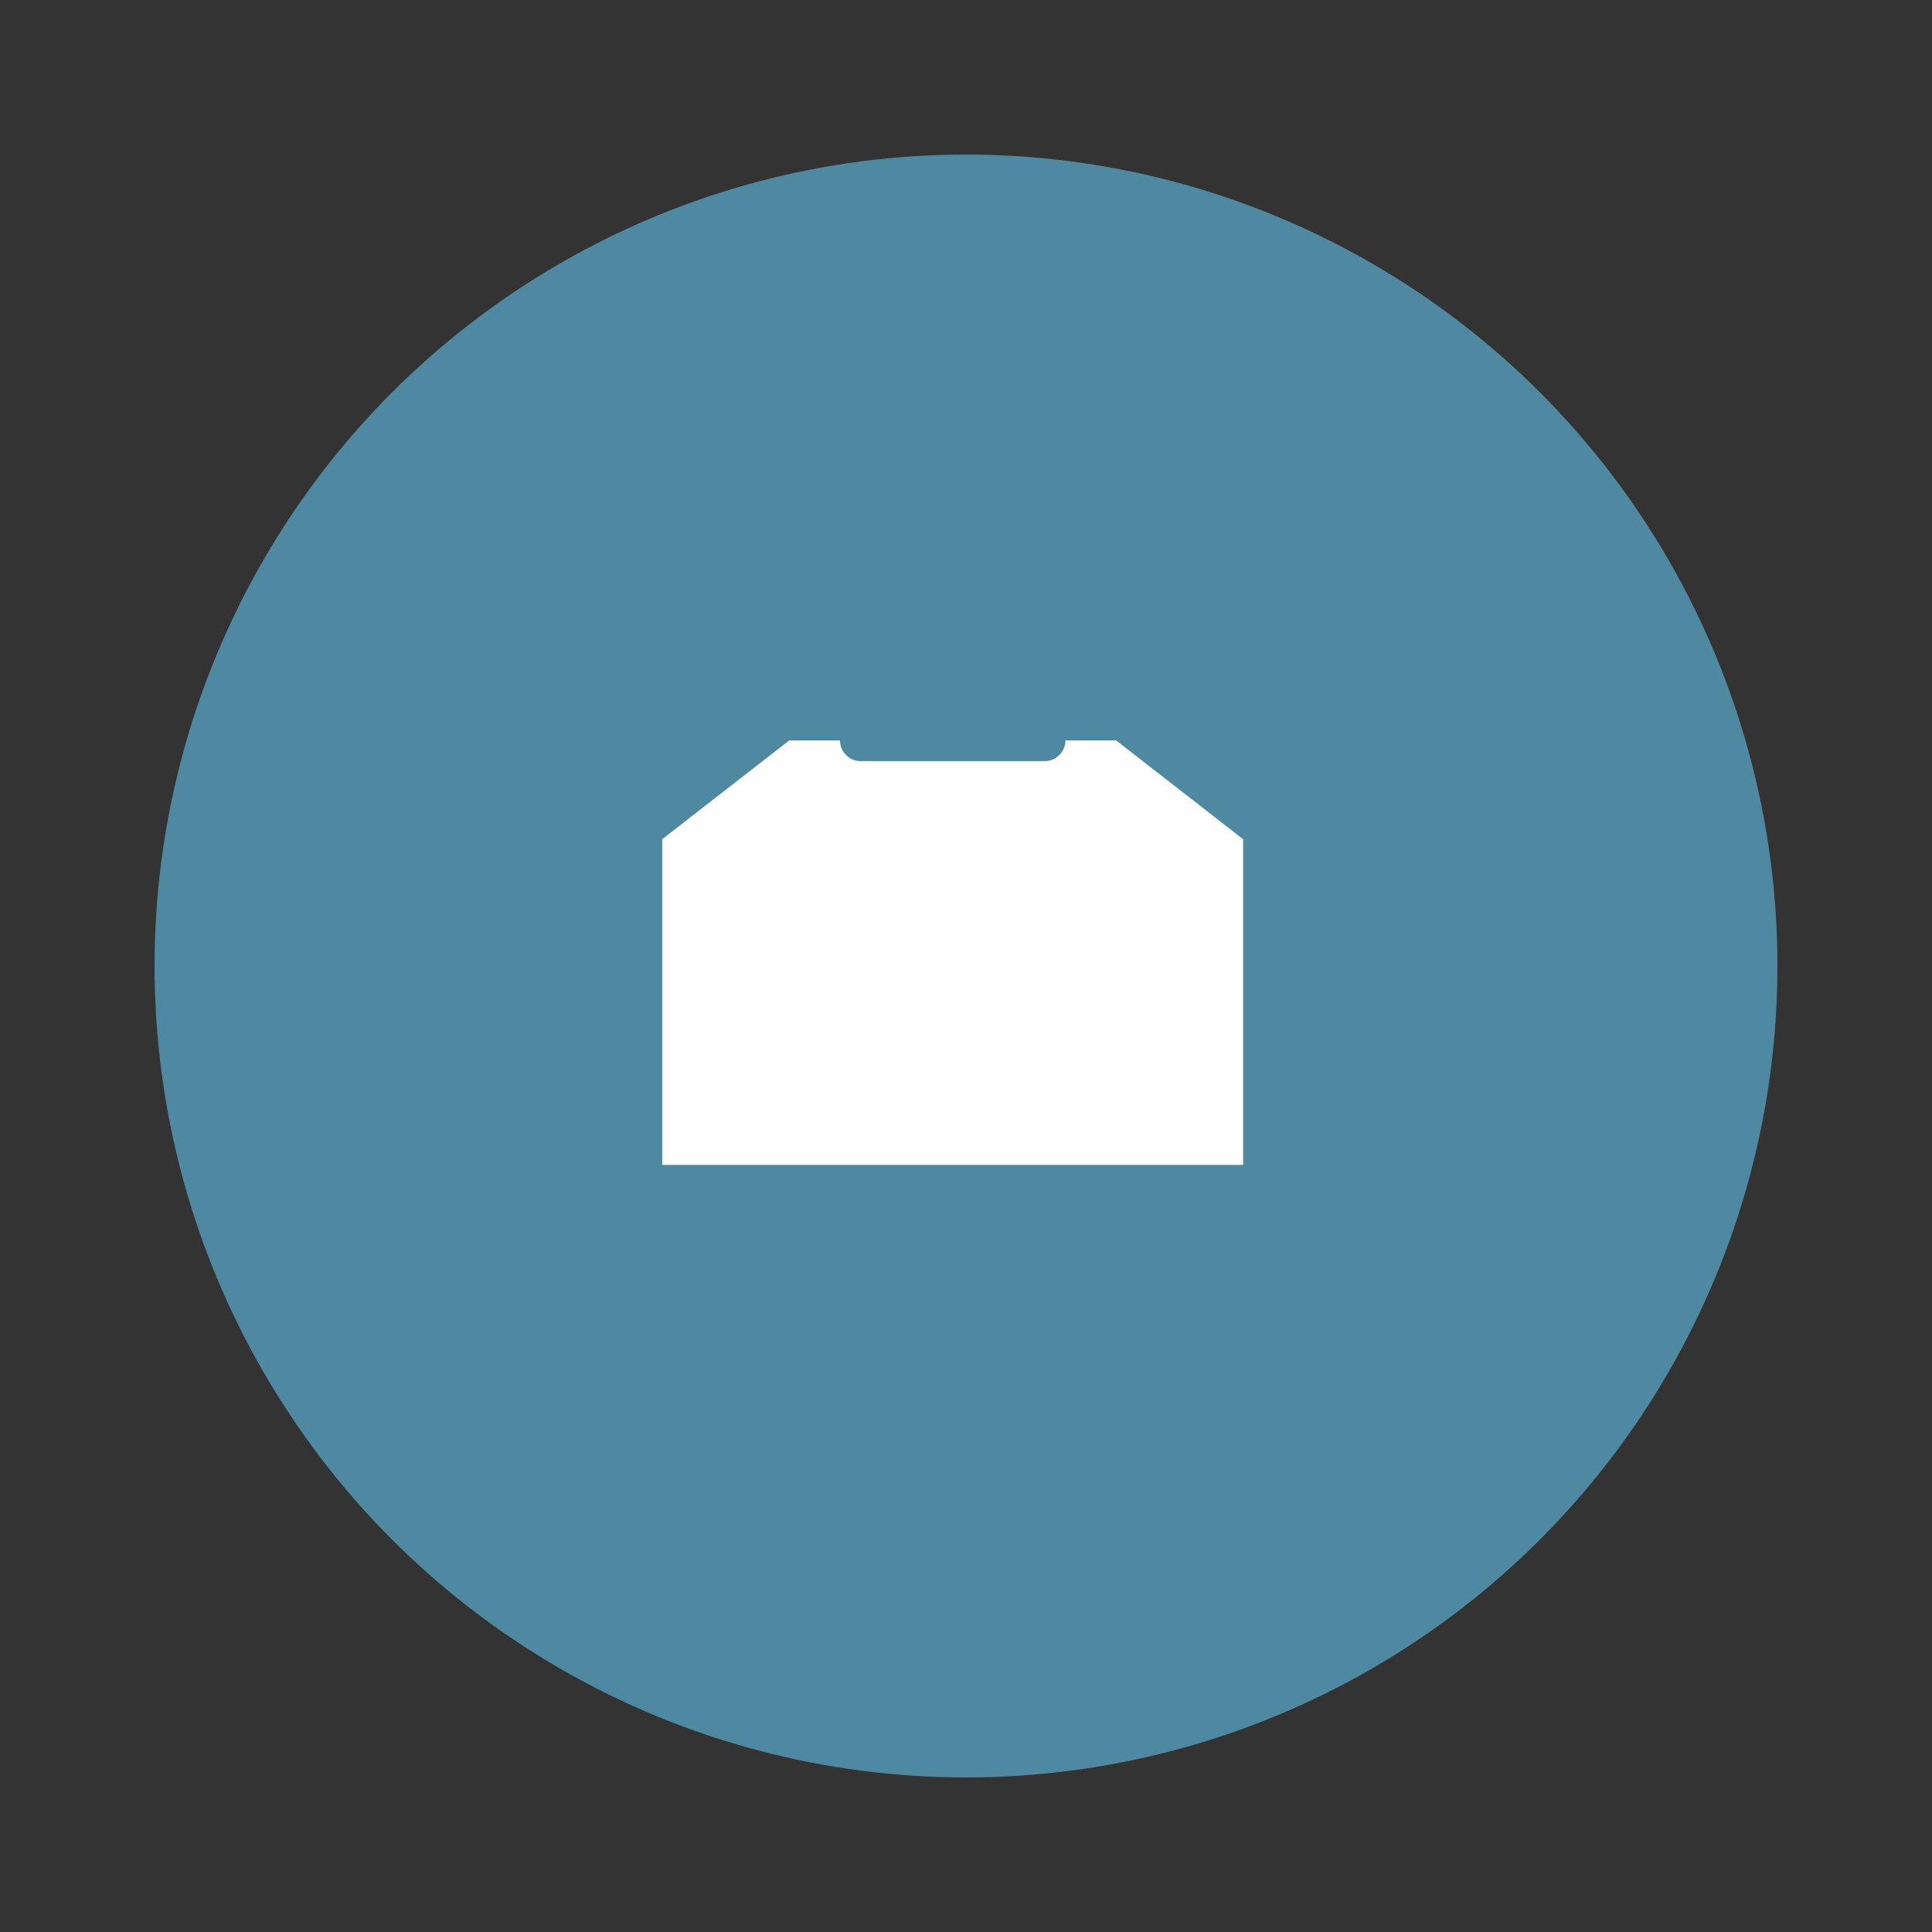
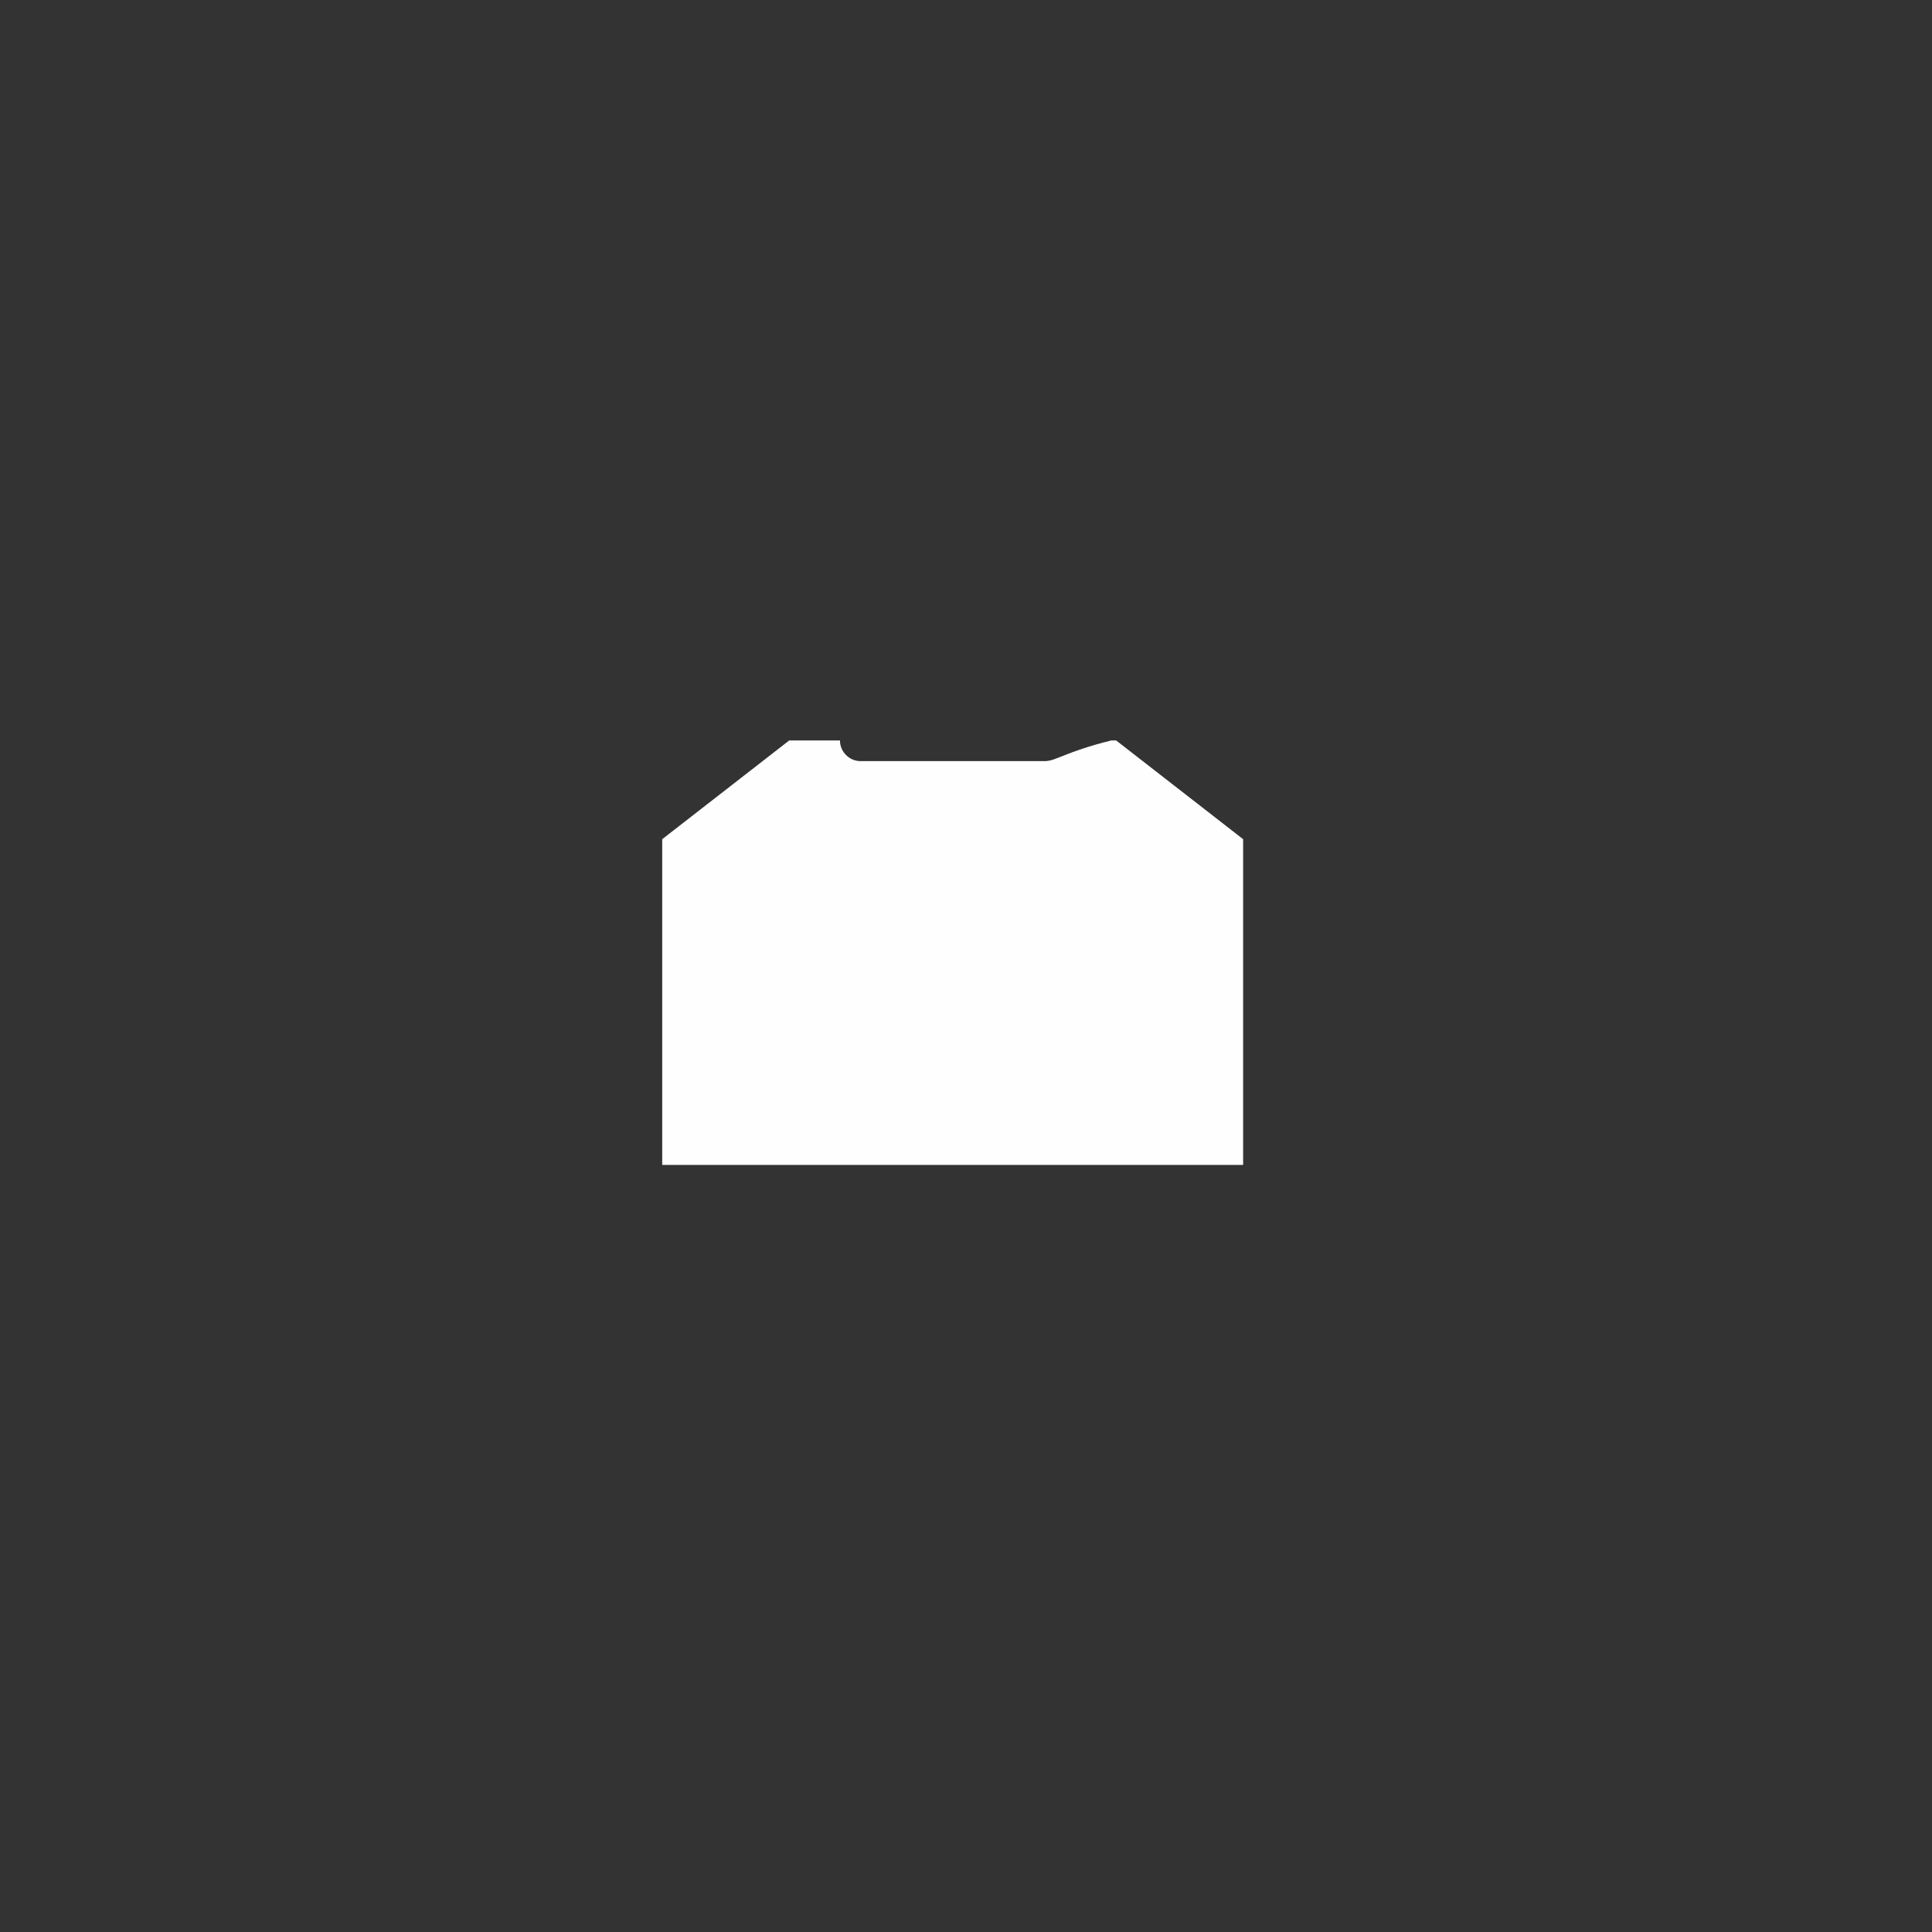
<svg xmlns="http://www.w3.org/2000/svg" width="50px" height="50px" viewBox="0 0 50 50" version="1.1">
  <rect x="0" y="0" width="50" height="50" fill="#333333" stroke="none" />
  <title>icon-37</title>
  <g id="icon-37" stroke="none" stroke-width="1" fill="none" fill-rule="evenodd">
    <g id="Group-2" transform="translate(4, 4)" fill="#4F88A1">
      <g id="Group">
-         <circle id="Oval" cx="21" cy="21" r="21" />
-       </g>
+         </g>
    </g>
    <g id="Group-5" transform="translate(17, 19)" fill="#FEFEFE">
-       <path d="M11.885,0.162 L11.764,0.162 L10.573,0.162 C10.573,0.456 10.331,0.698 10.037,0.698 L5.273,0.698 C4.978,0.698 4.738,0.456 4.738,0.162 L3.547,0.162 L3.426,0.162 L0.138,2.718 L0.138,11.148 L15.172,11.148 L15.172,2.718 L11.885,0.162 Z" id="Fill-3" />
+       <path d="M11.885,0.162 L11.764,0.162 C10.573,0.456 10.331,0.698 10.037,0.698 L5.273,0.698 C4.978,0.698 4.738,0.456 4.738,0.162 L3.547,0.162 L3.426,0.162 L0.138,2.718 L0.138,11.148 L15.172,11.148 L15.172,2.718 L11.885,0.162 Z" id="Fill-3" />
    </g>
  </g>
</svg>